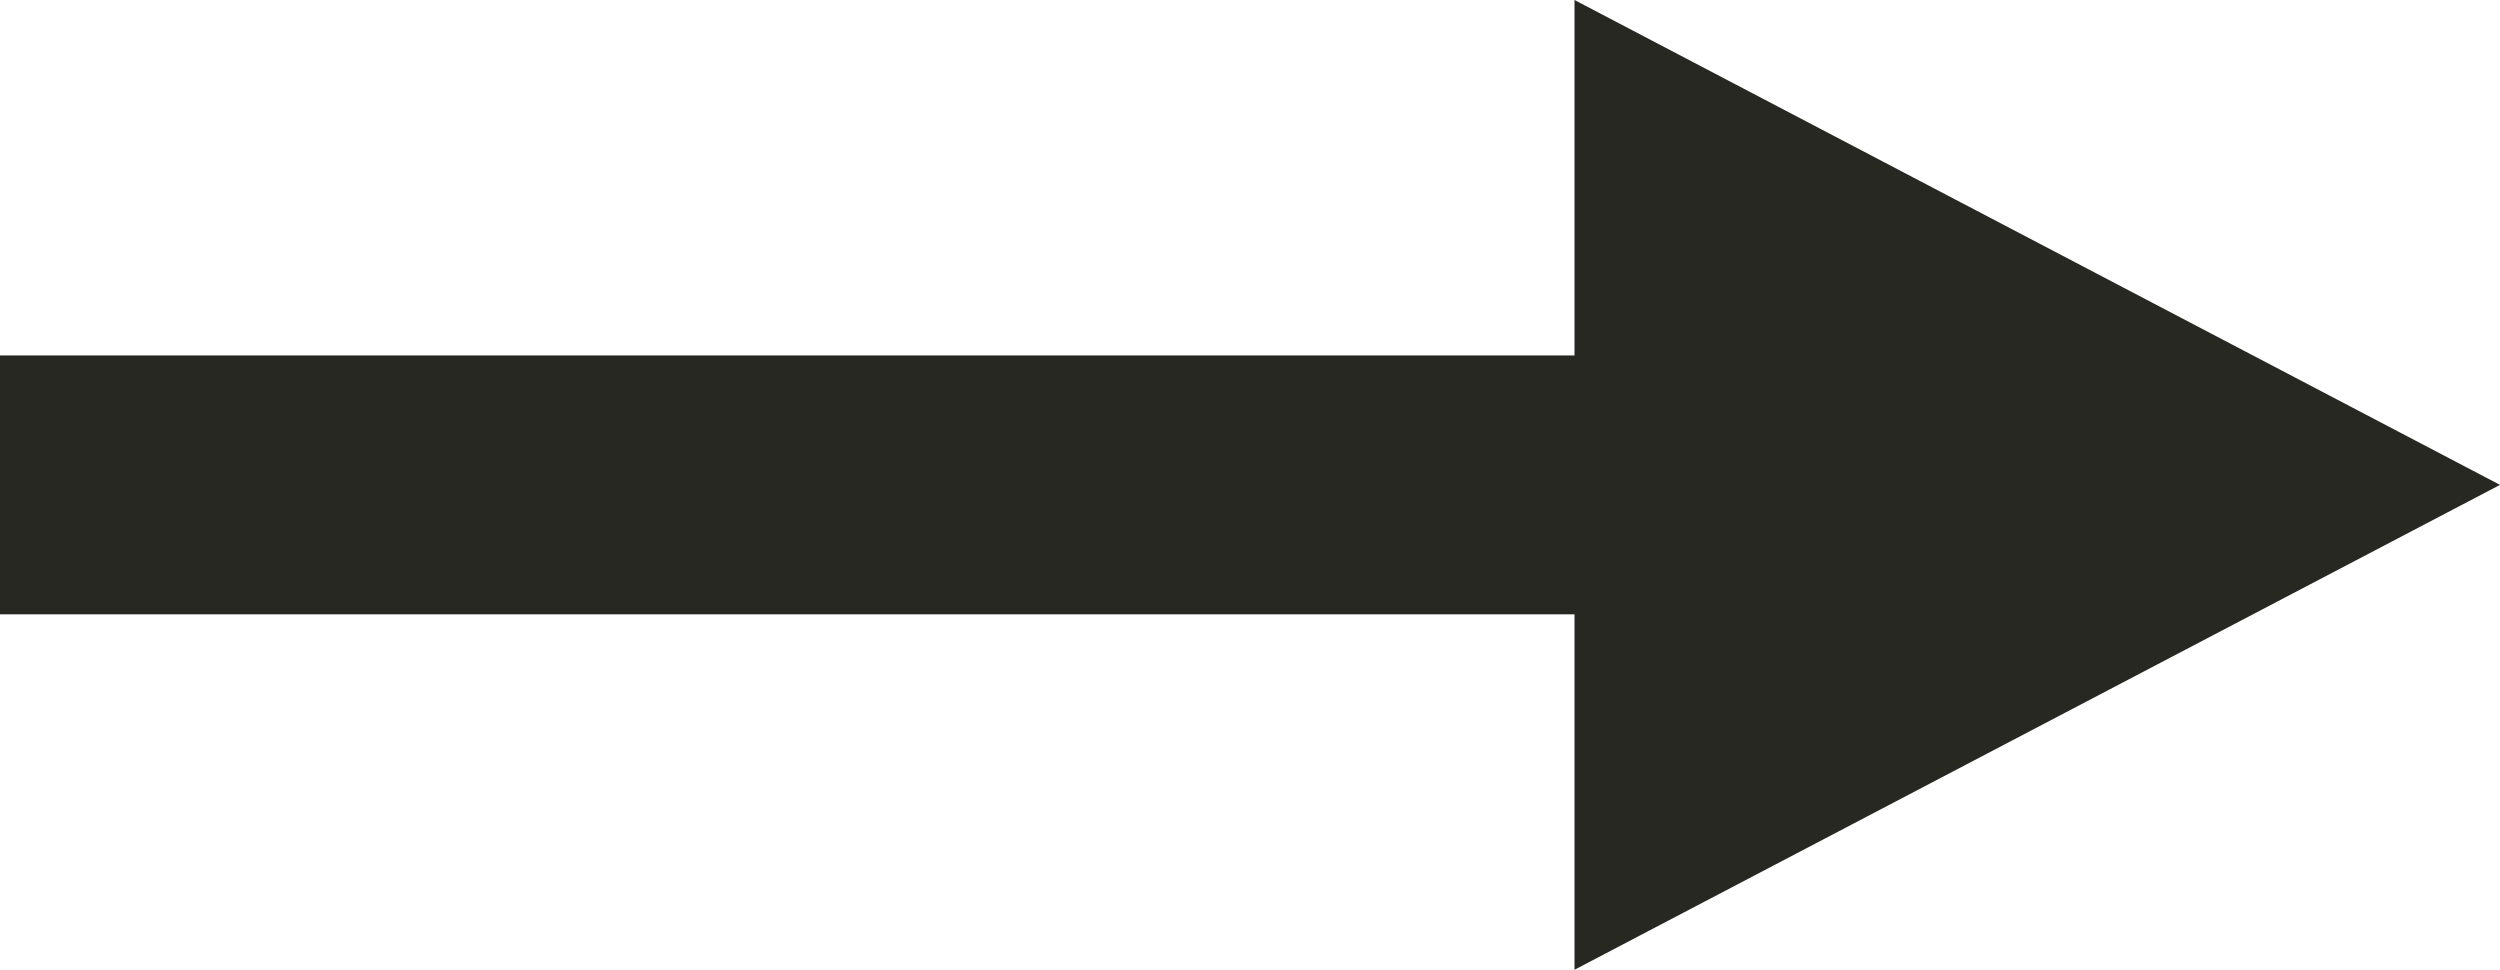
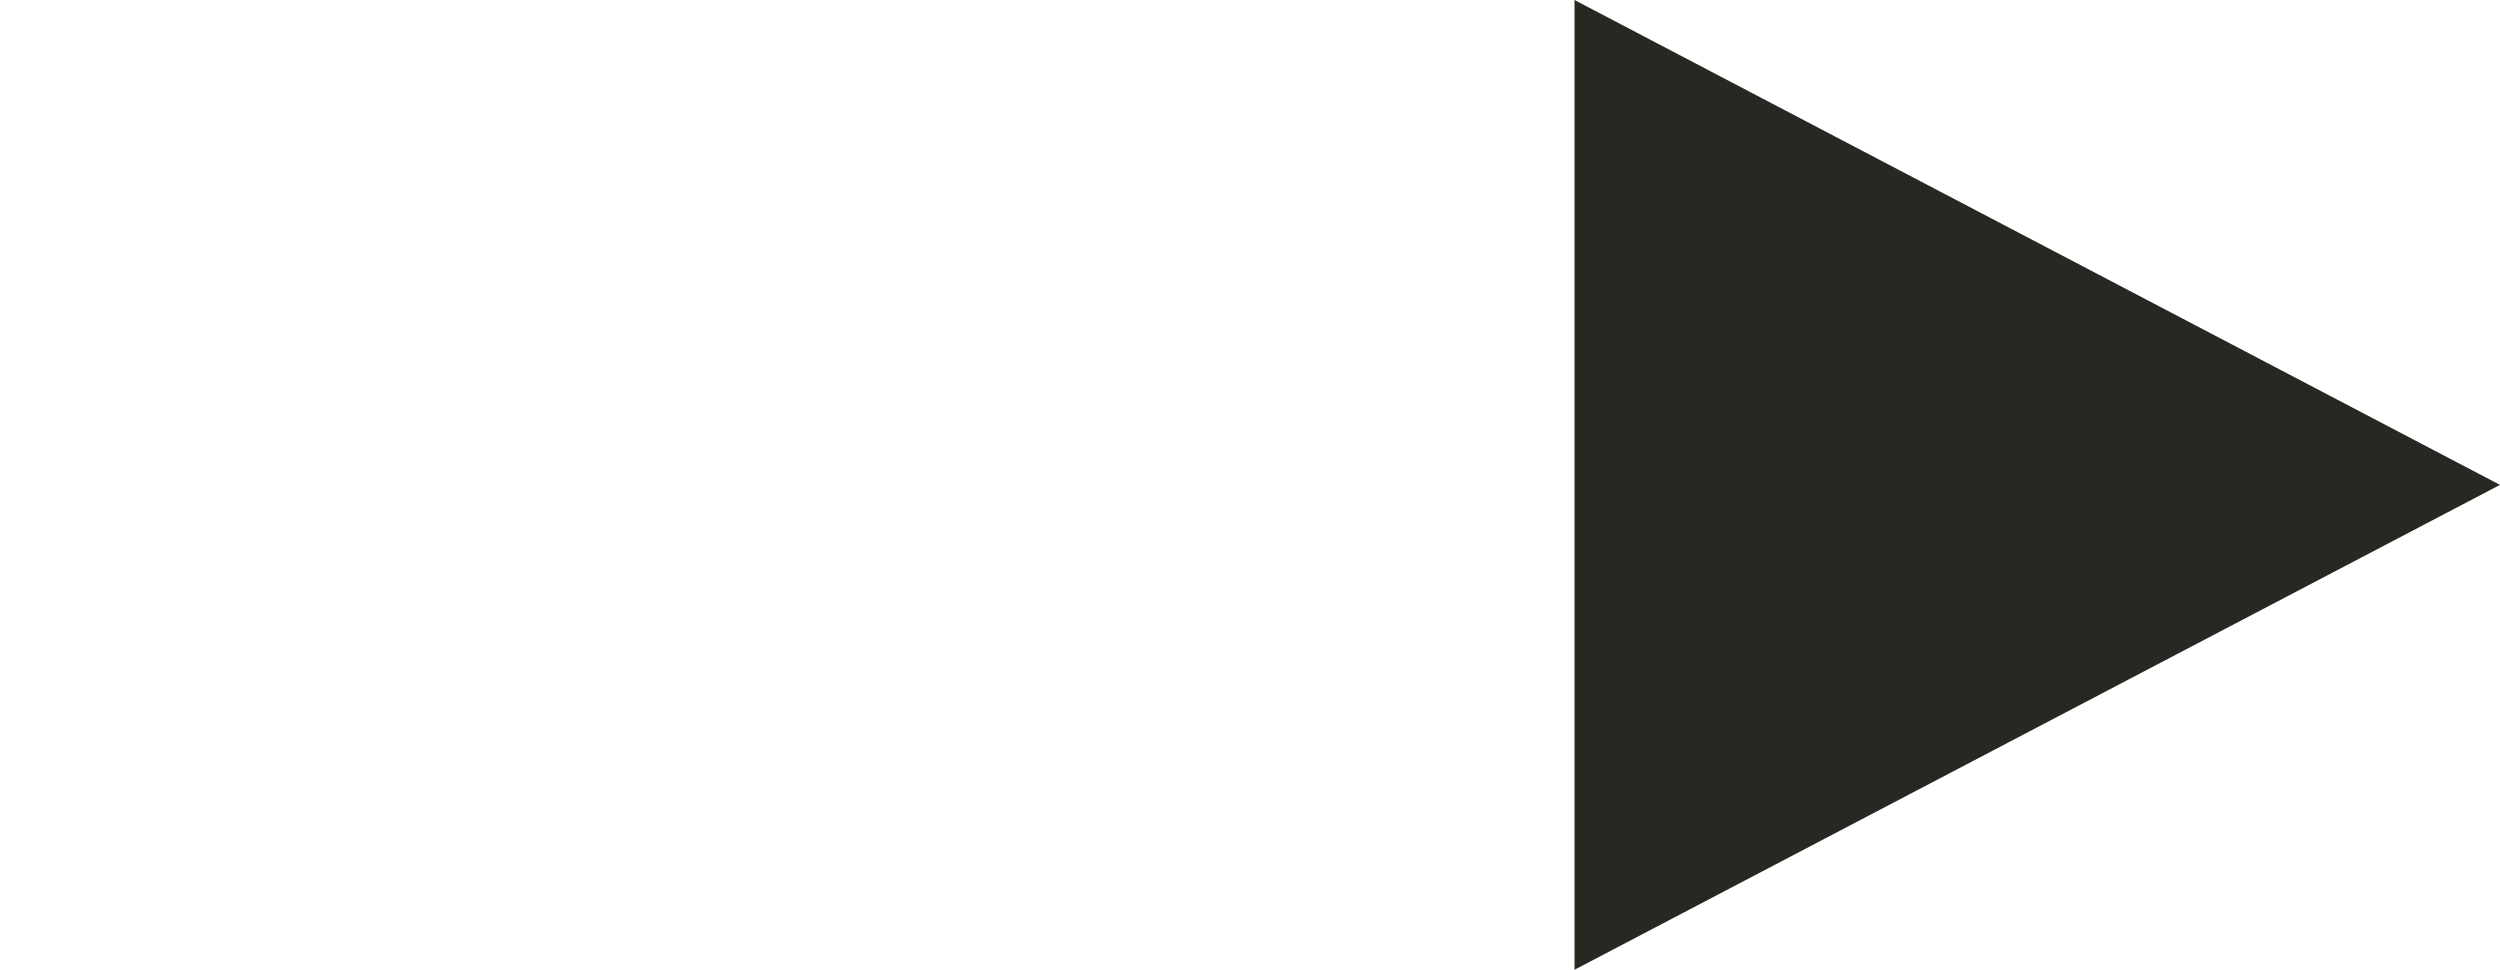
<svg xmlns="http://www.w3.org/2000/svg" id="Layer_1" version="1.1" viewBox="0 0 19.314 7.492">
  <defs>
    <style>
      .st0 {
        fill: #282823;
      }
    </style>
  </defs>
  <polyline class="st0" points="12.164 0 19.314 3.746 12.164 7.492" />
-   <rect class="st0" y="2.746" width="15.333" height="2" />
</svg>